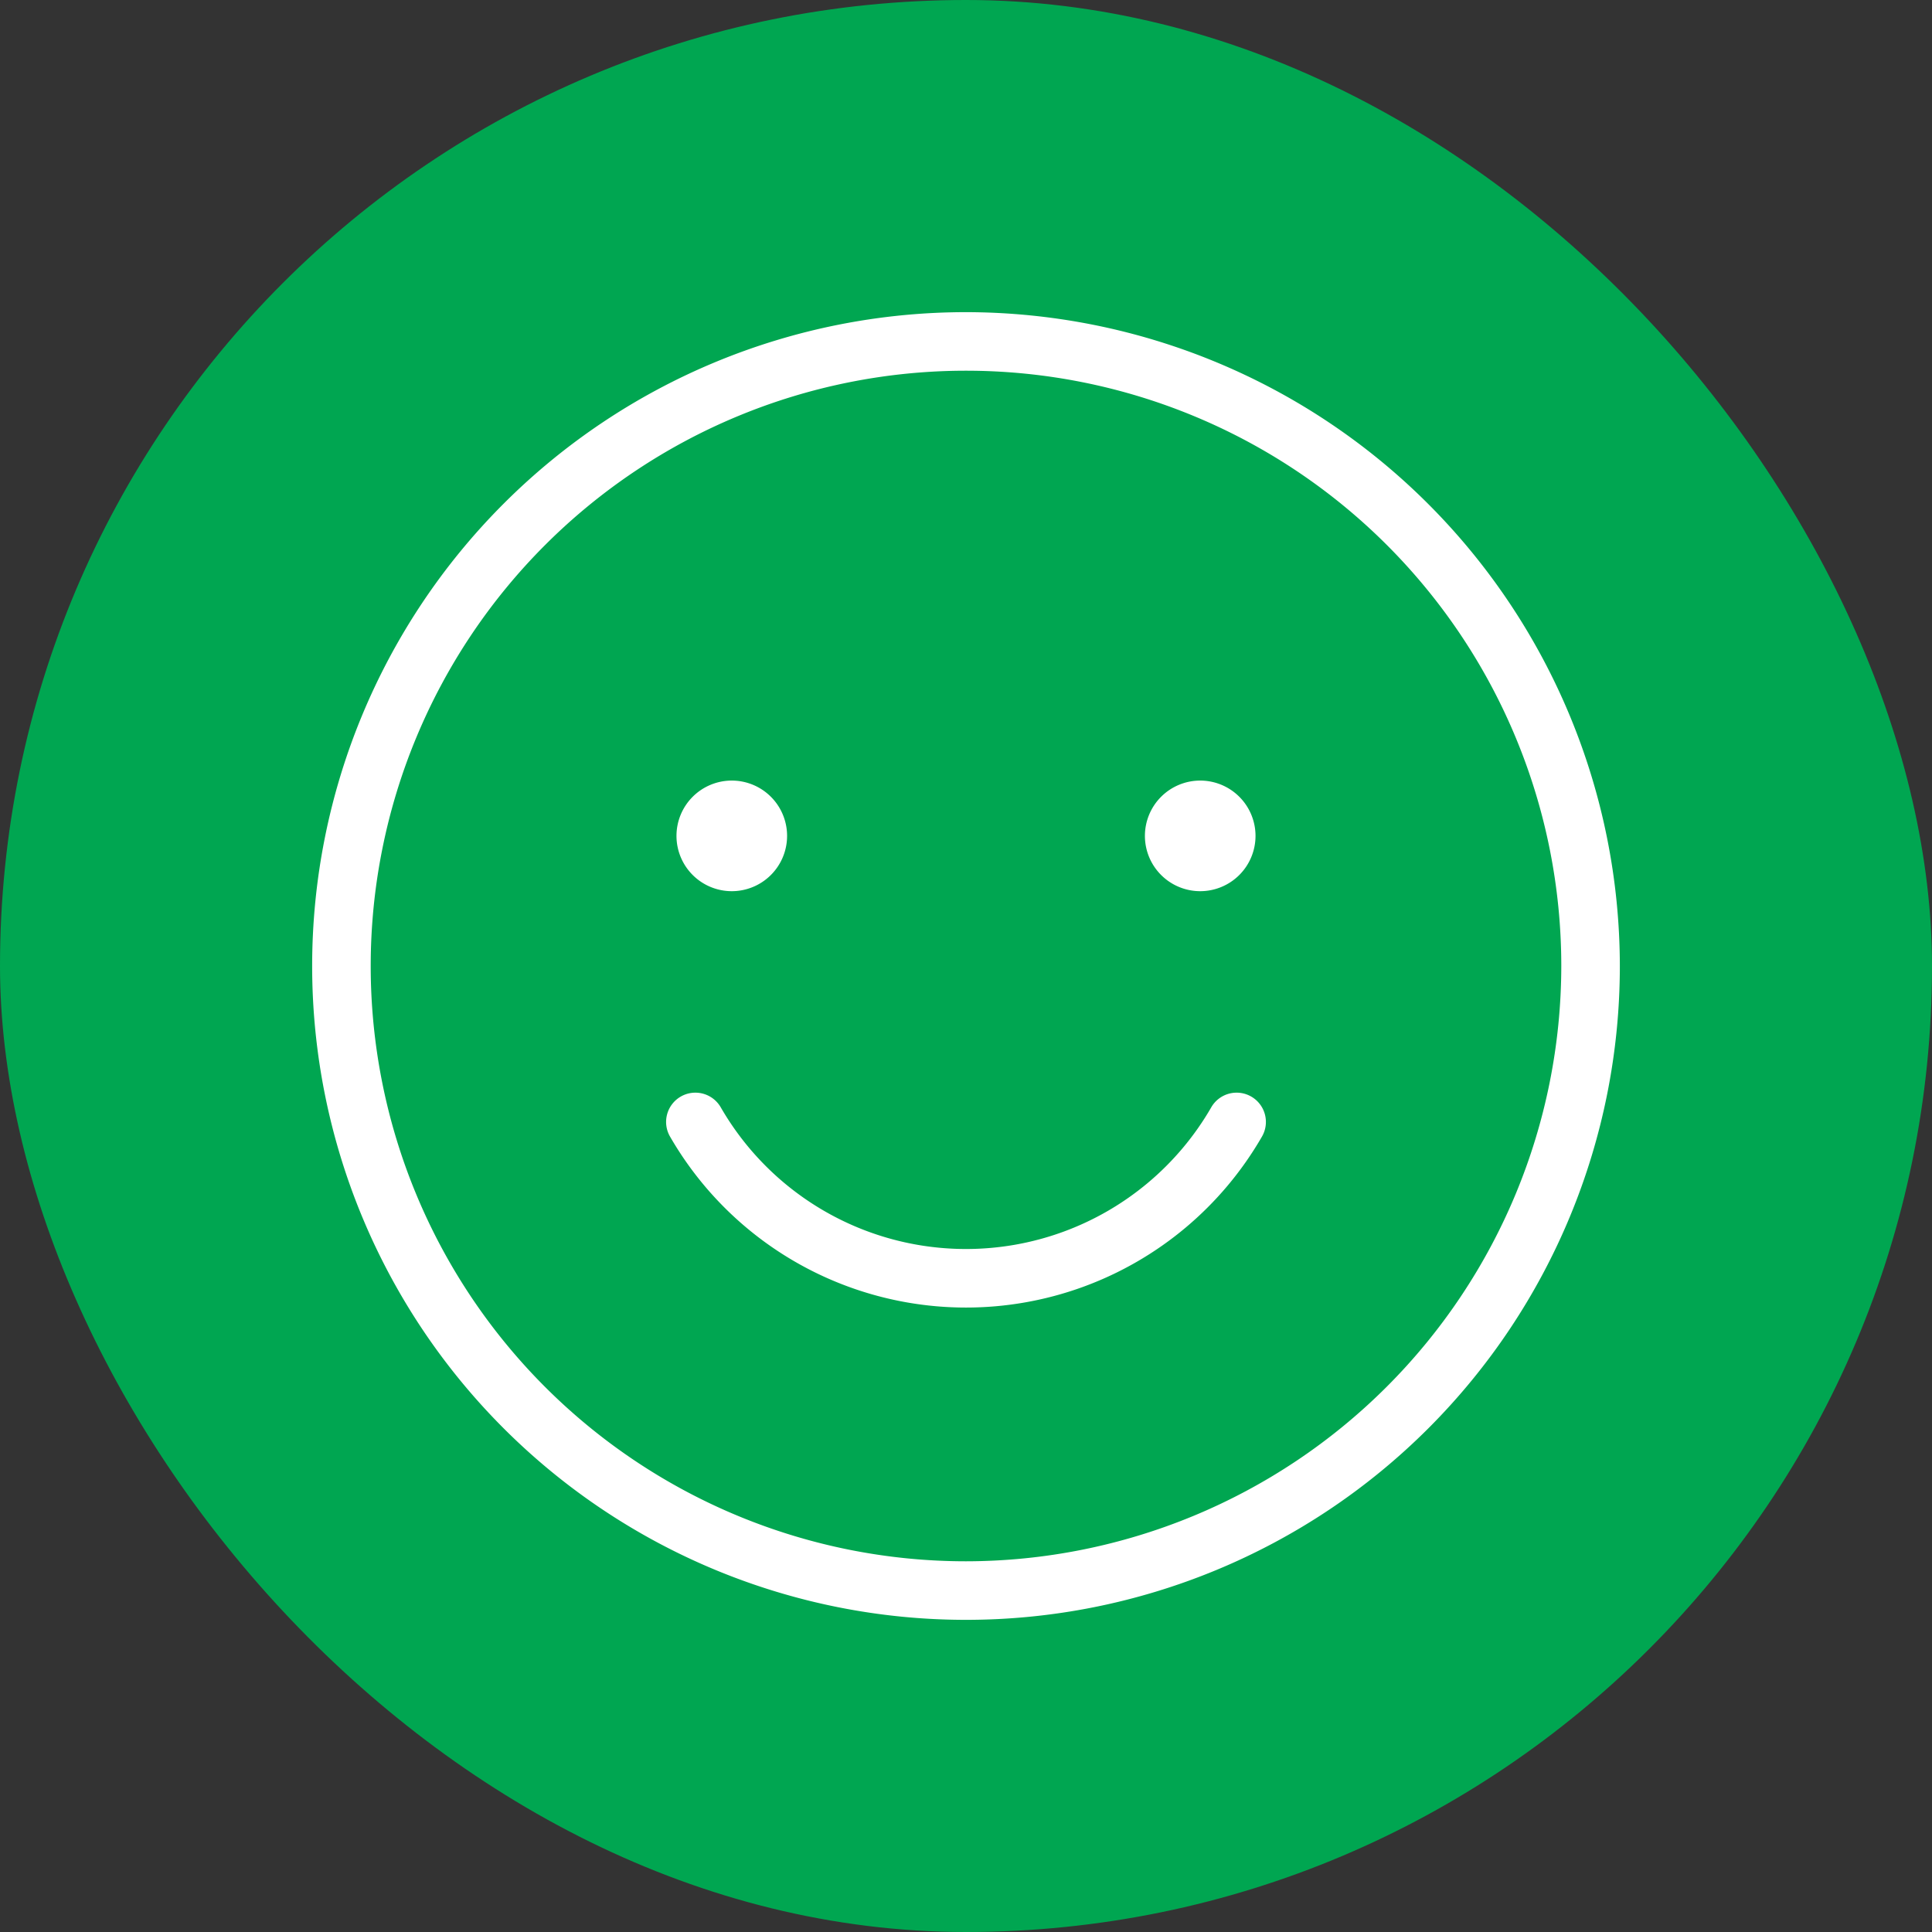
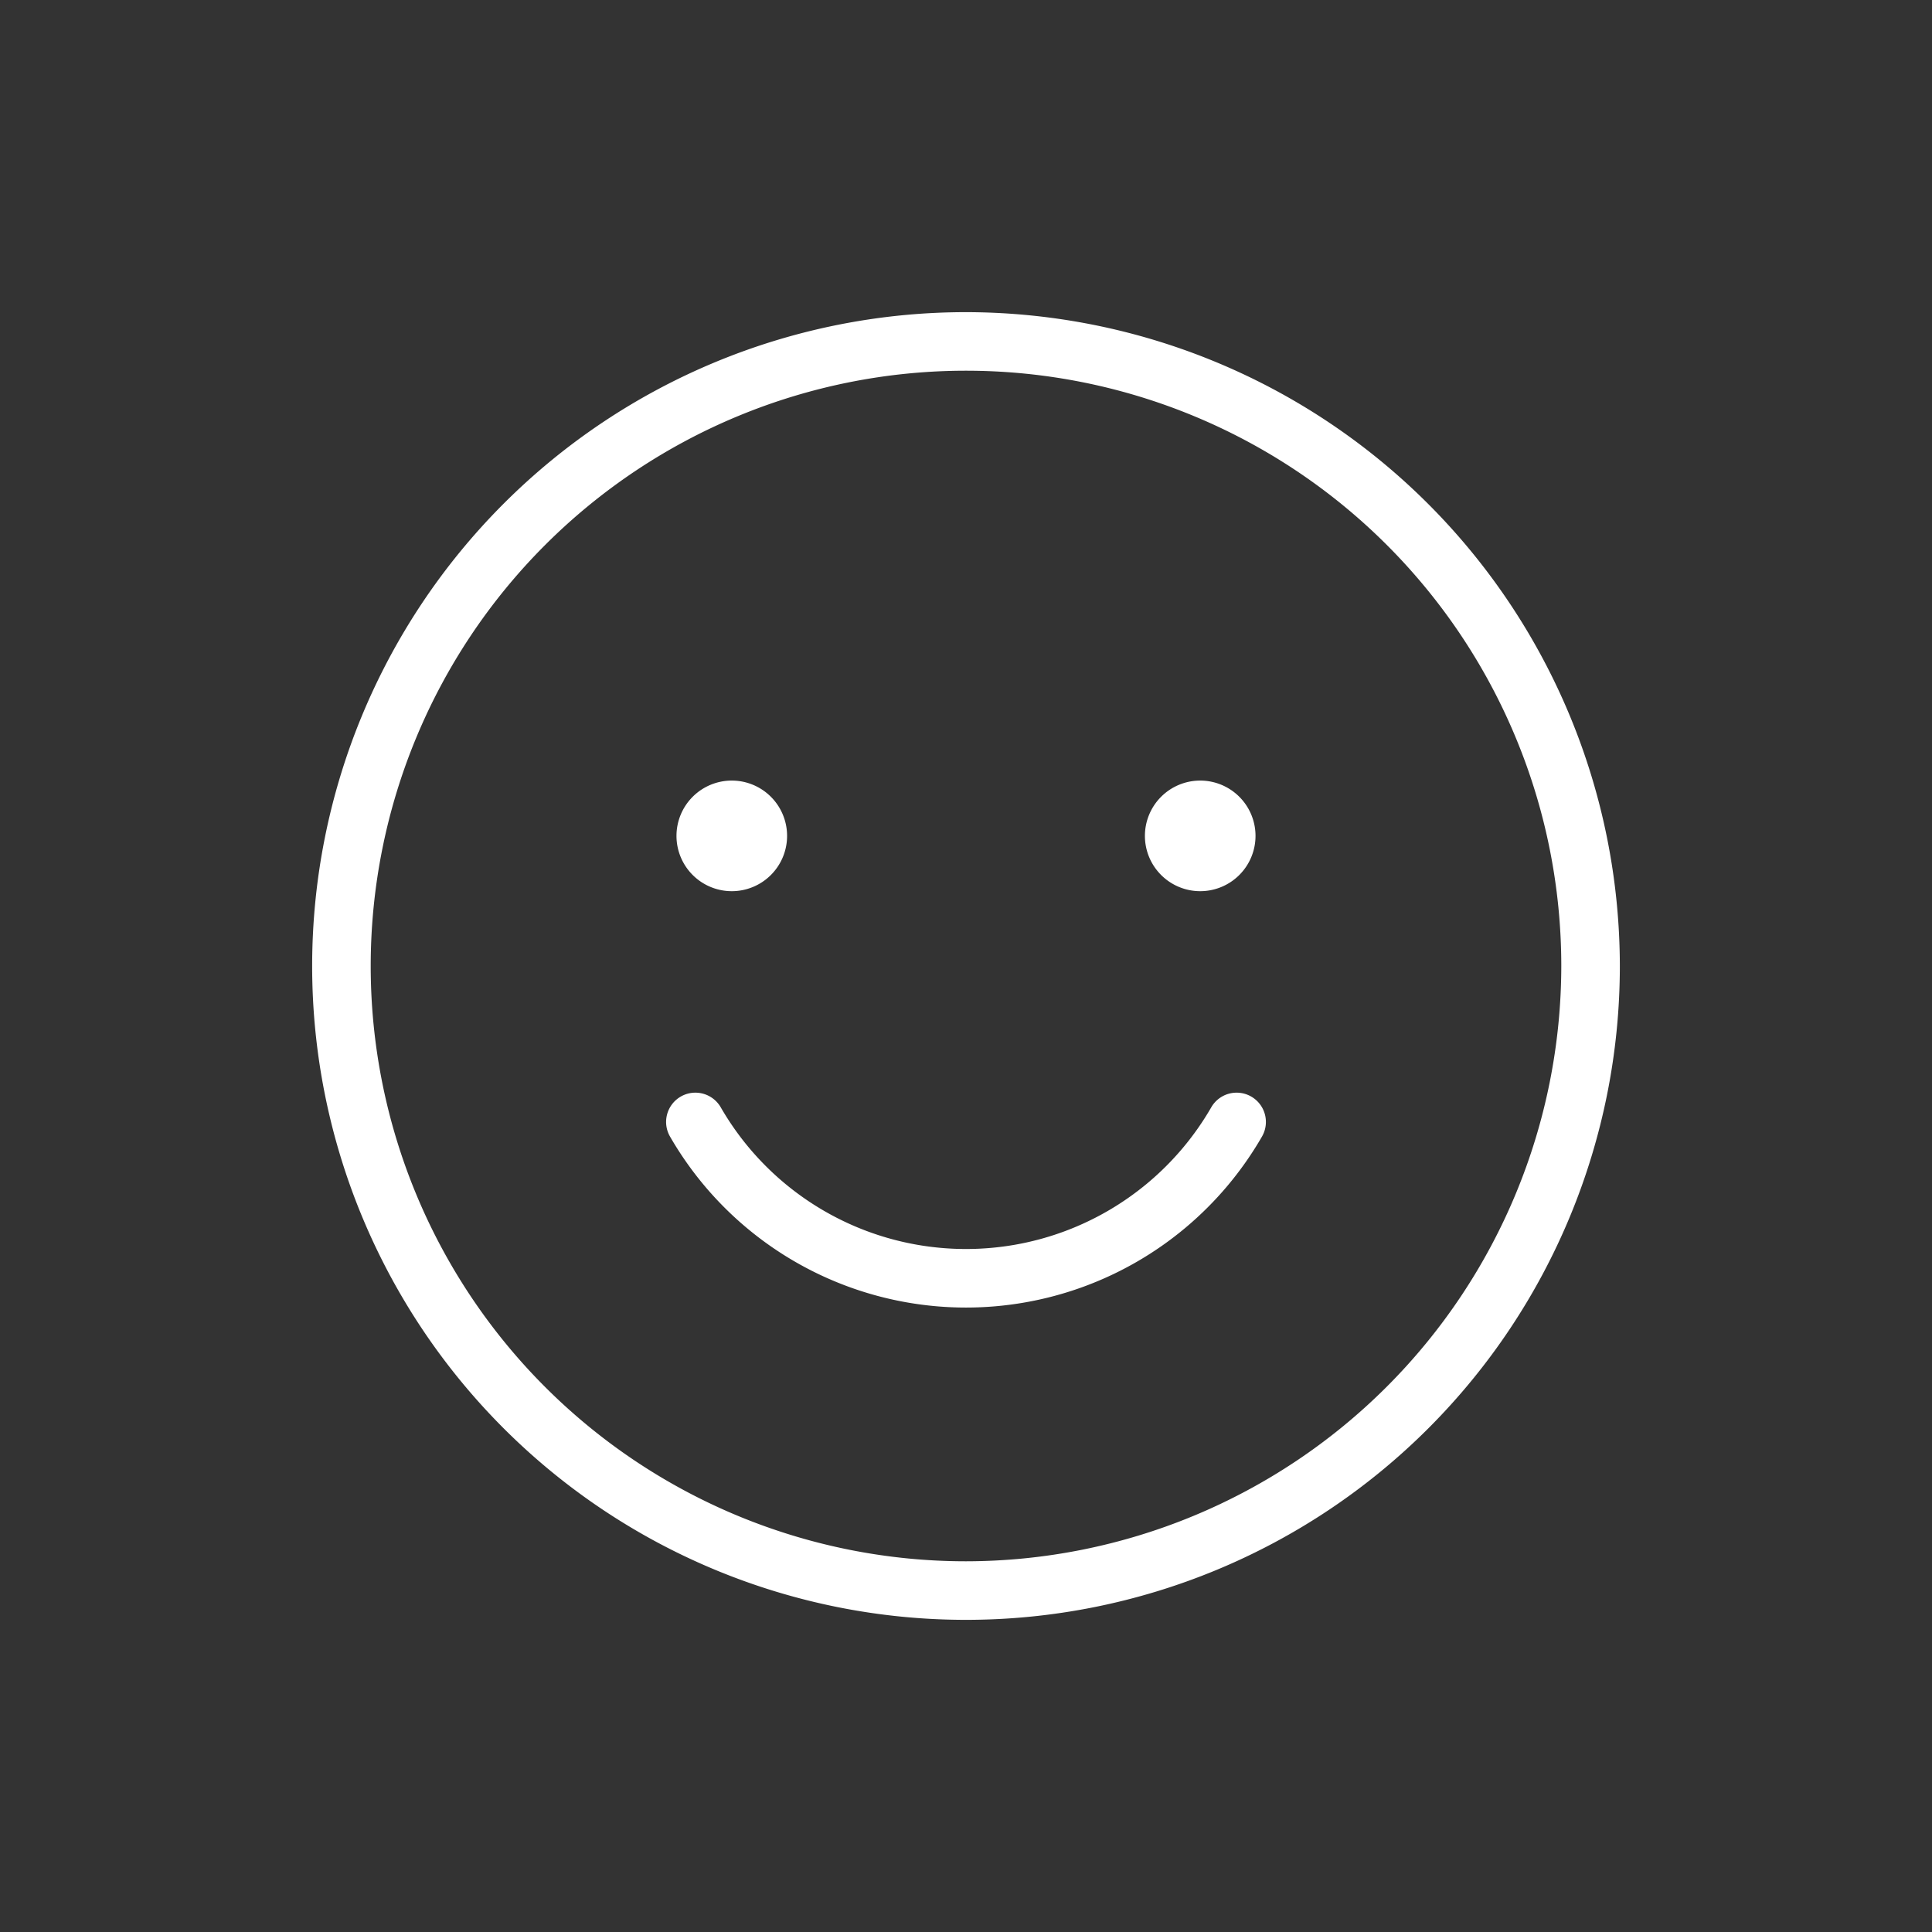
<svg xmlns="http://www.w3.org/2000/svg" fill="#ffffff" width="90px" height="90px" viewBox="-20.48 -20.48 296.96 296.96" id="Flat" stroke="#ffffff">
  <rect x="-20.48" y="-20.48" width="296.96" height="296.96" fill="#333333" stroke="none" />
  <g id="memnuniyet" stroke-width="0">
-     <rect x="-20.48" y="-20.48" width="296.96" height="296.96" rx="148.48" fill="#00A651" strokewidth="0" />
-   </g>
+     </g>
  <g id="memnuniyet" stroke-linecap="round" stroke-linejoin="round" />
  <g id="memnuniyet">
-     <path d="M128,28A100,100,0,1,0,228,128,100.113,100.113,0,0,0,128,28Zm0,192a92,92,0,1,1,92-92A92.104,92.104,0,0,1,128,220ZM84,108a8,8,0,1,1,8,8A8,8,0,0,1,84,108Zm72,0a8,8,0,1,1,8,8A8,8,0,0,1,156,108Zm17.042,46a52.016,52.016,0,0,1-90.084 0,4,4,0,1,1,6.925-4.005,44.016,44.016,0,0,0,76.234-0A4,4,0,1,1,173.042,154Z" />
+     <path d="M128,28A100,100,0,1,0,228,128,100.113,100.113,0,0,0,128,28Zm0,192a92,92,0,1,1,92-92A92.104,92.104,0,0,1,128,220ZM84,108a8,8,0,1,1,8,8A8,8,0,0,1,84,108m72,0a8,8,0,1,1,8,8A8,8,0,0,1,156,108Zm17.042,46a52.016,52.016,0,0,1-90.084 0,4,4,0,1,1,6.925-4.005,44.016,44.016,0,0,0,76.234-0A4,4,0,1,1,173.042,154Z" />
  </g>
</svg>